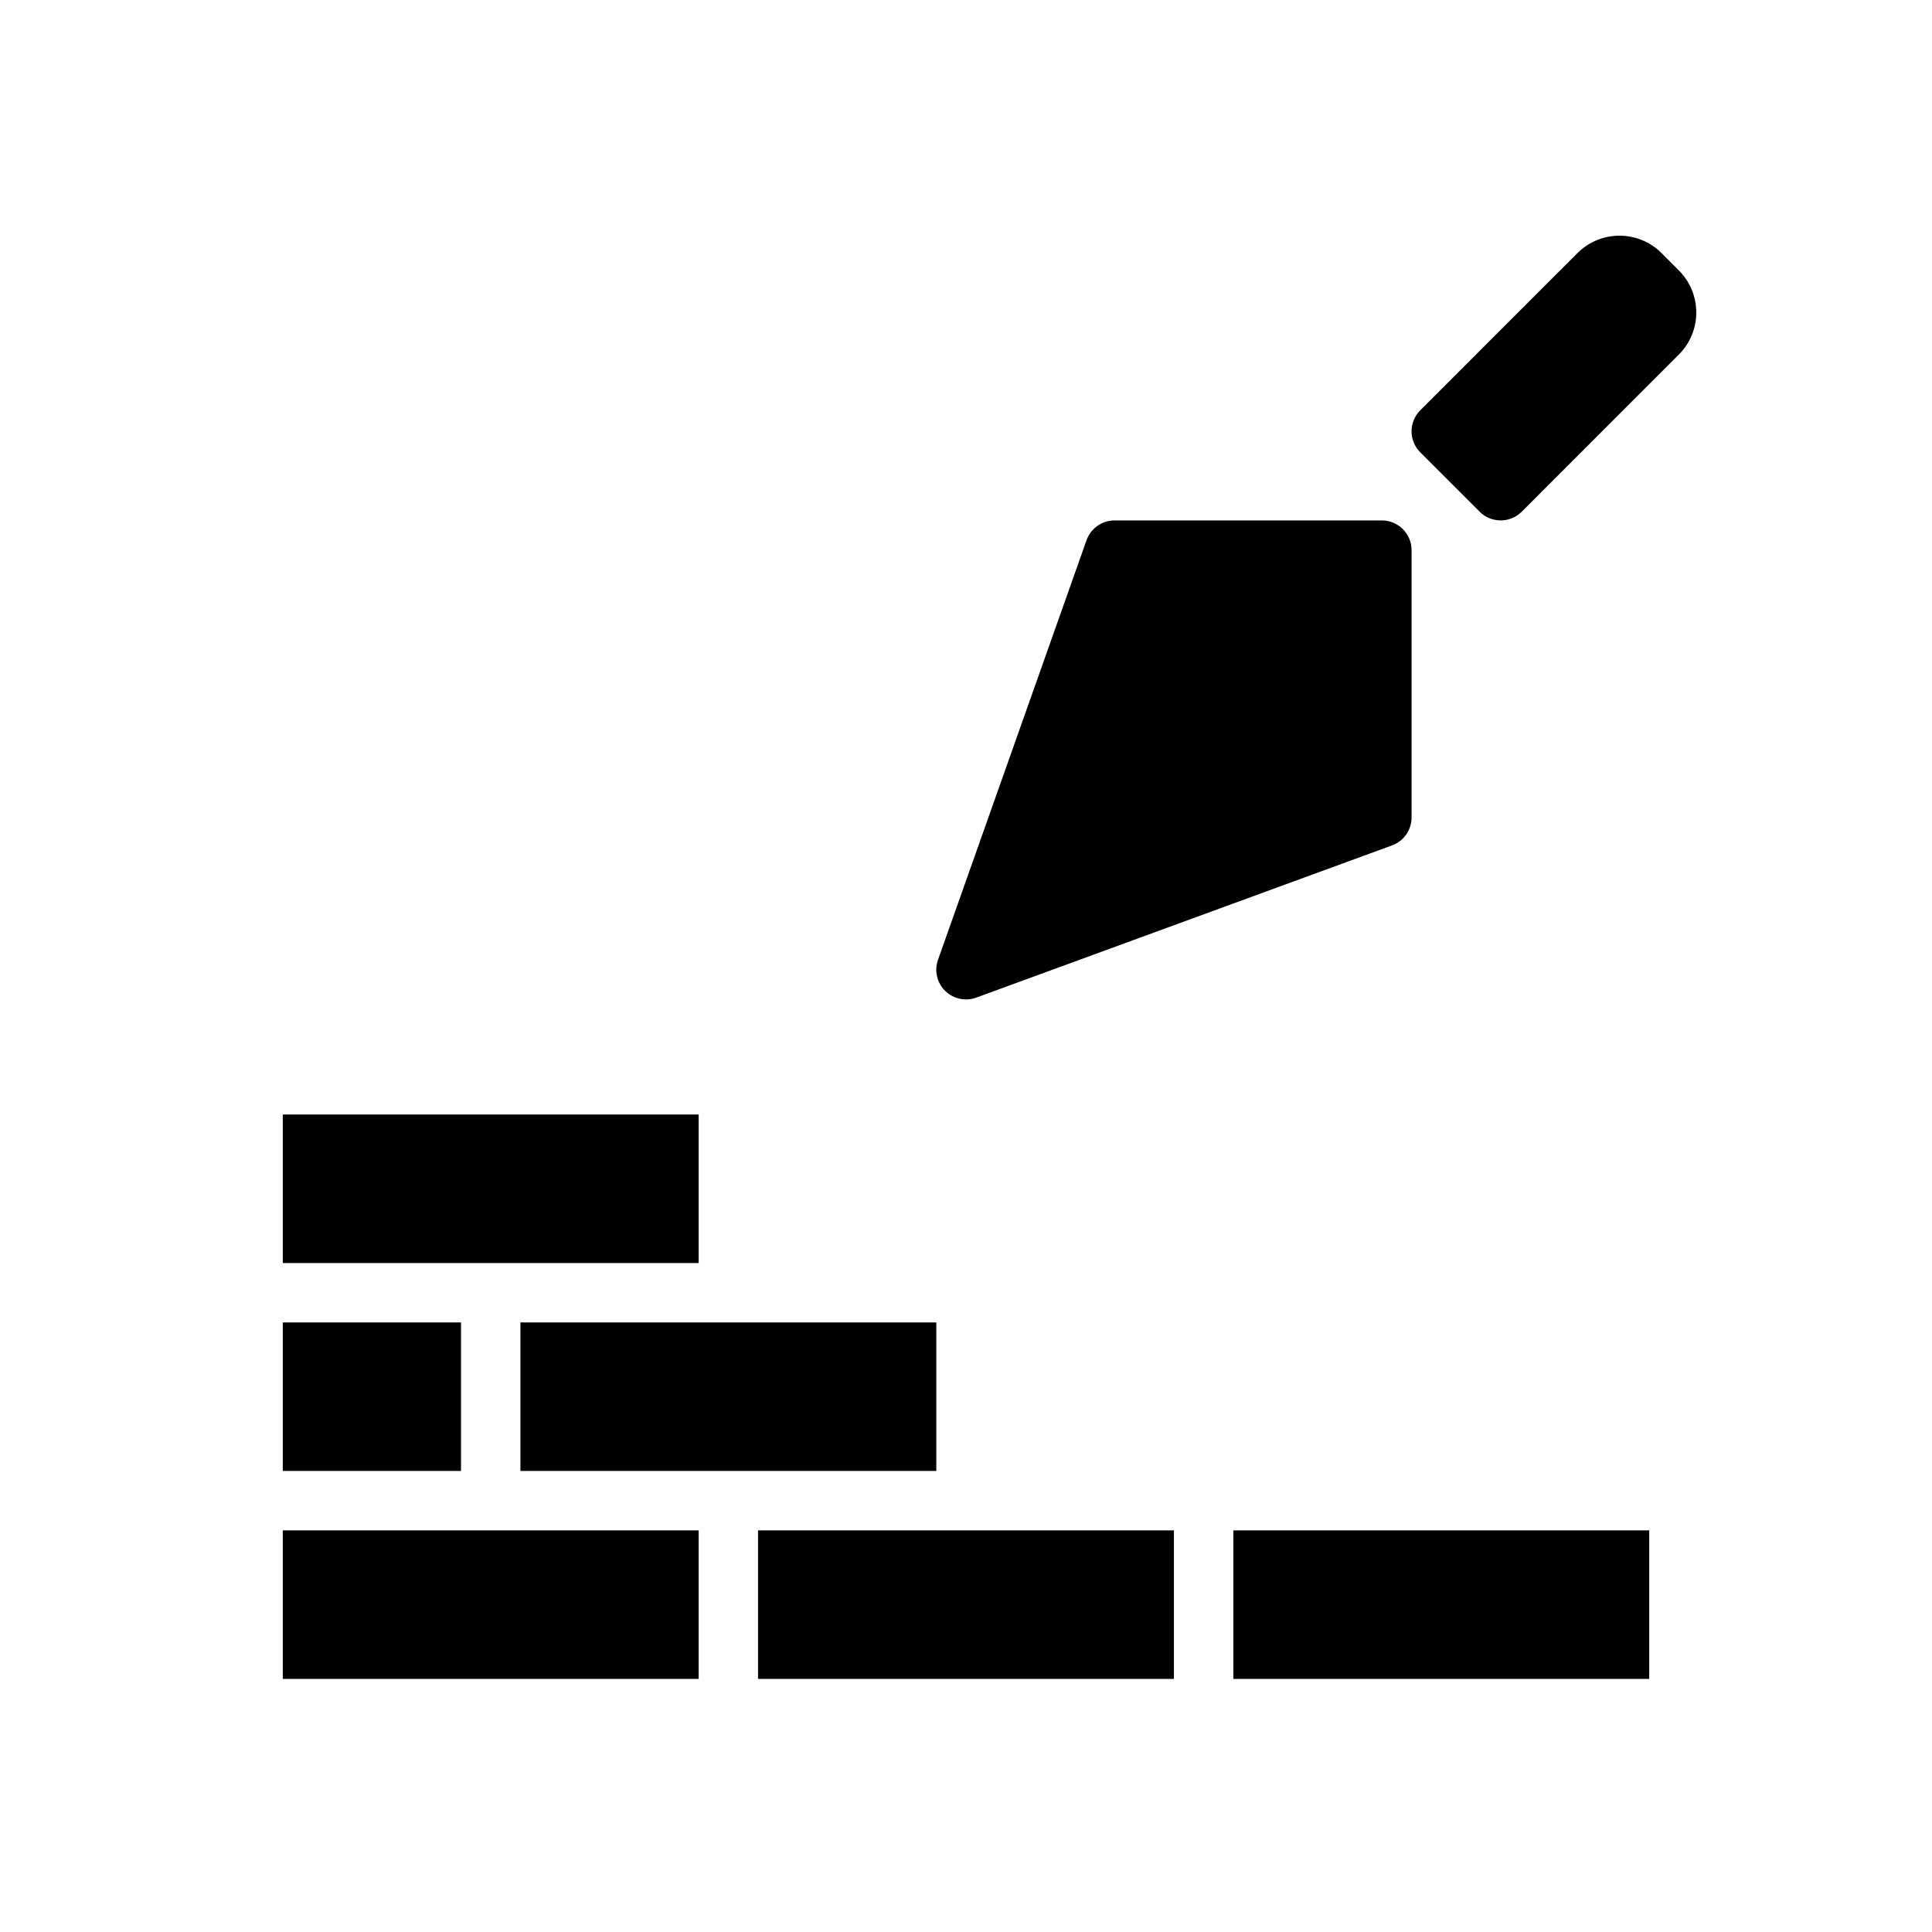
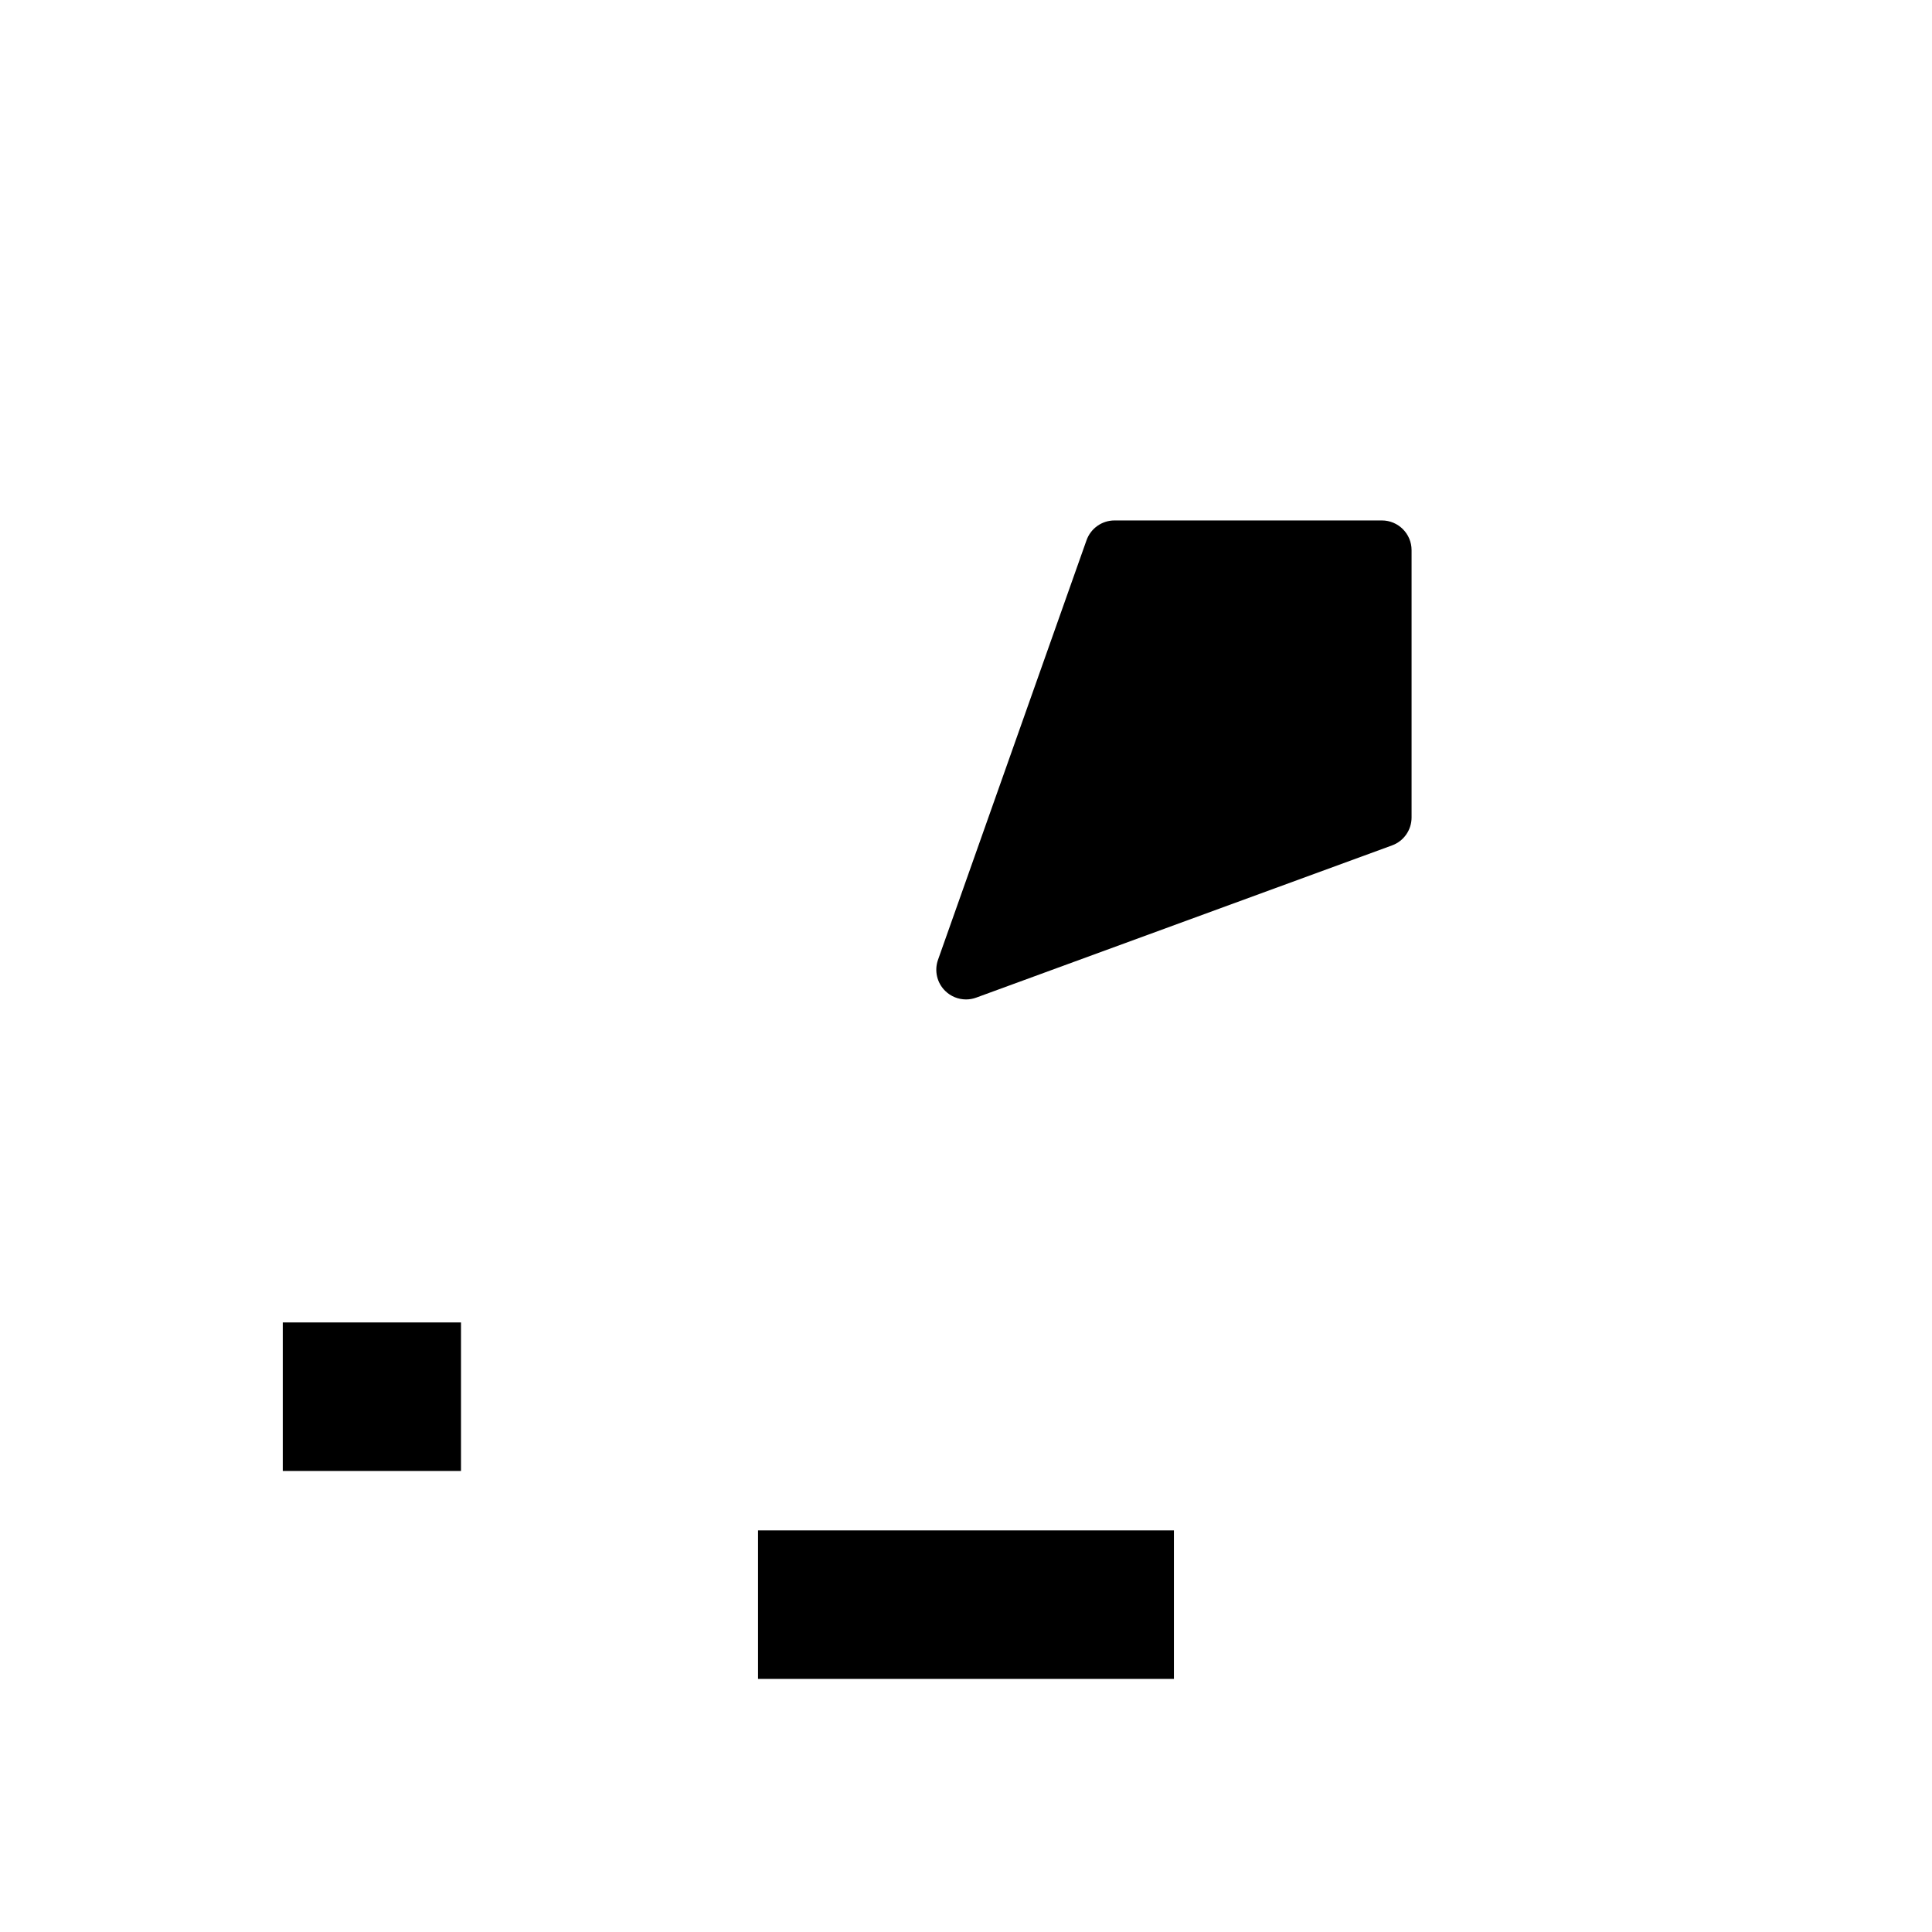
<svg xmlns="http://www.w3.org/2000/svg" fill="#000000" width="800px" height="800px" version="1.1" viewBox="144 144 512 512">
  <g>
-     <path d="m536.13 279.61c1.535 1.535 3.551 2.305 5.566 2.305 2.016 0 4.031-0.77 5.566-2.305l41.664-41.668c6.141-6.141 6.141-16.121 0-22.262l-4.613-4.613c-6.133-6.141-16.129-6.141-22.262 0l-41.668 41.668c-3.078 3.078-3.078 8.055 0 11.133z" />
    <path d="m400 408.86c0.906 0 1.828-0.156 2.707-0.48l110.21-40.344c3.102-1.133 5.164-4.086 5.164-7.394v-70.848c0-4.344-3.527-7.871-7.871-7.871h-70.848c-3.336 0-6.305 2.102-7.422 5.25l-39.359 111.19c-1.016 2.875-0.285 6.078 1.891 8.219 1.492 1.48 3.492 2.277 5.531 2.277z" />
-     <path d="m218.94 549.57h110.21v39.359h-110.21z" />
-     <path d="m470.85 549.57h110.21v39.359h-110.21z" />
    <path d="m344.89 549.57h110.21v39.359h-110.21z" />
-     <path d="m218.94 439.36h110.21v39.359h-110.21z" />
-     <path d="m281.92 494.46h110.21v39.359h-110.21z" />
    <path d="m218.94 494.46h47.23v39.359h-47.23z" />
  </g>
</svg>